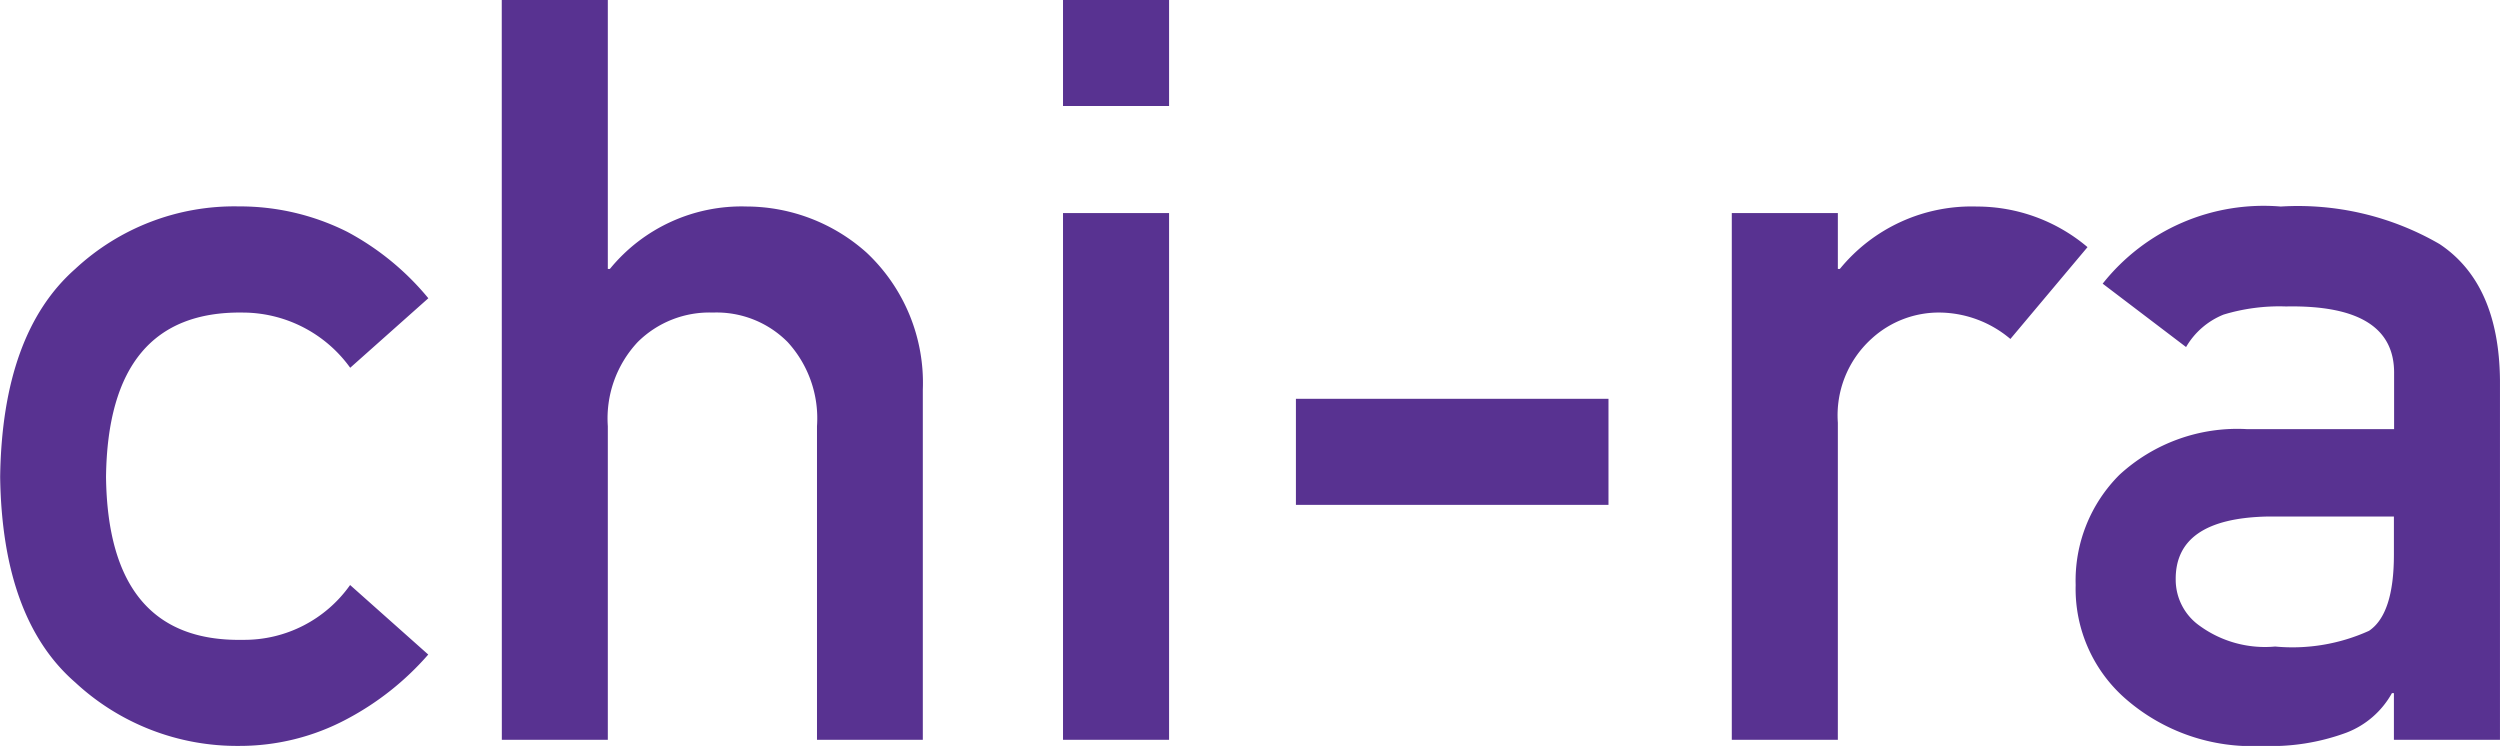
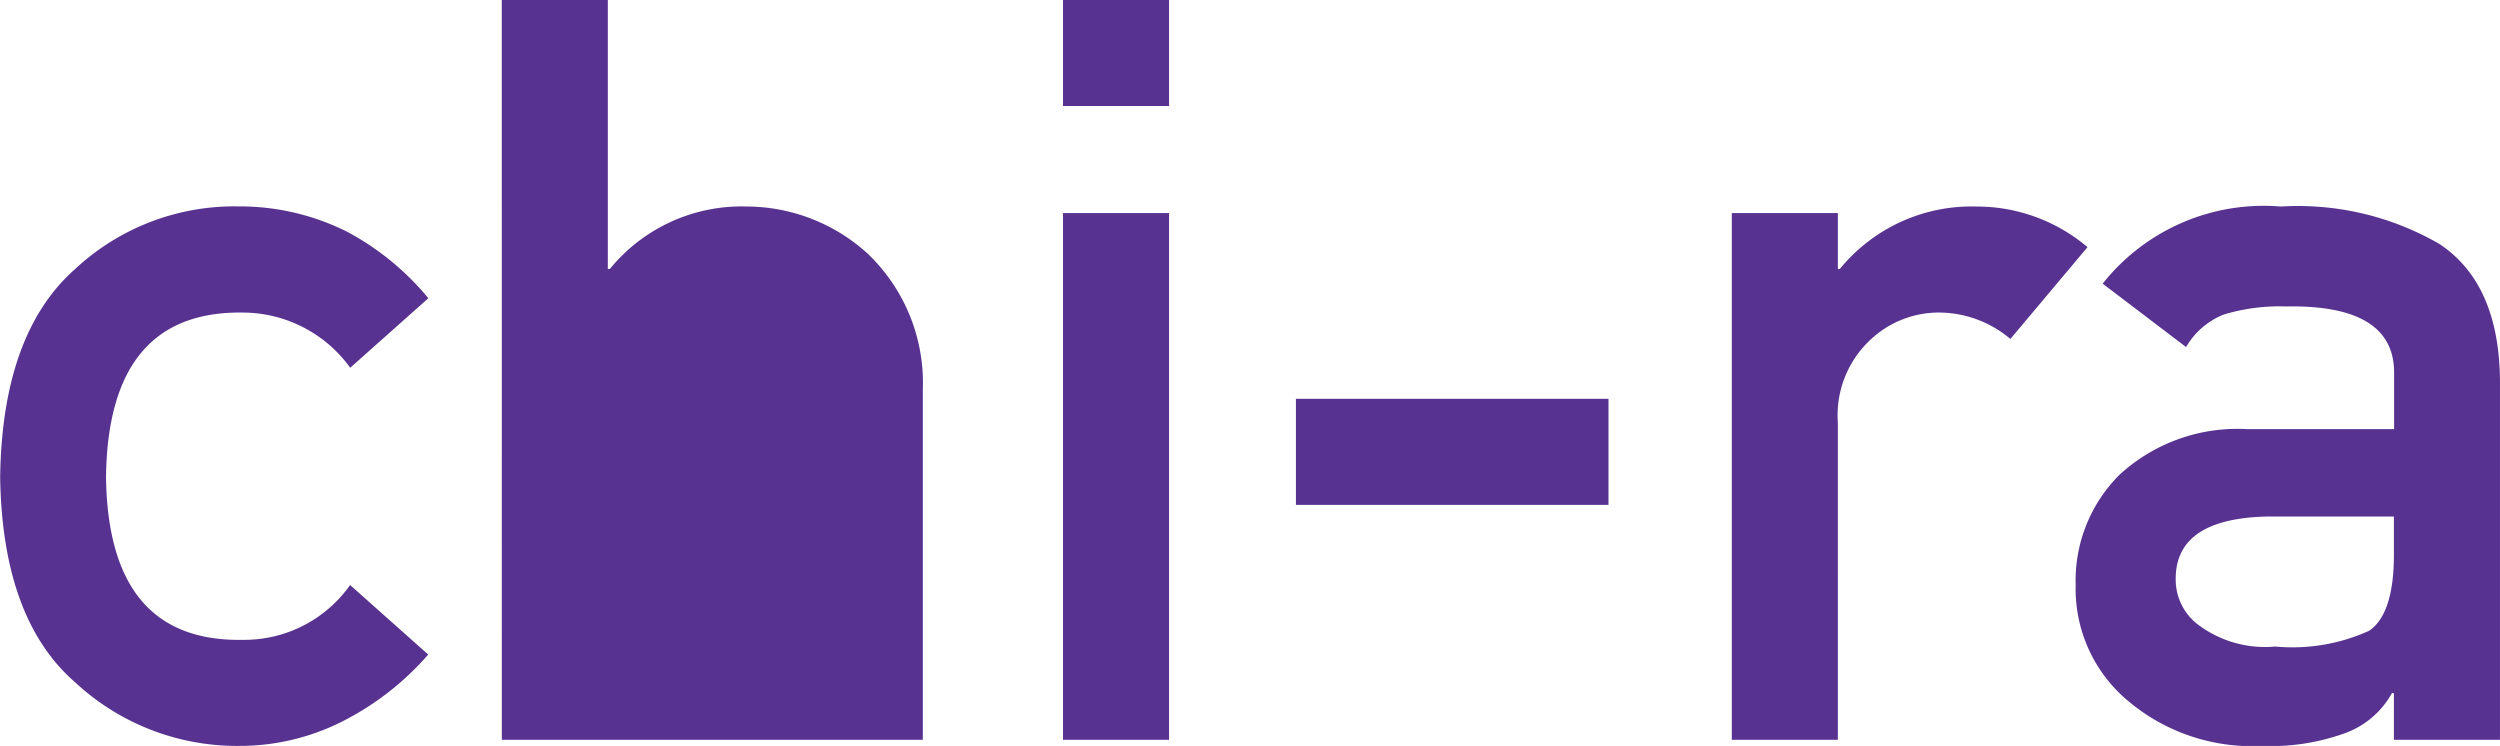
<svg xmlns="http://www.w3.org/2000/svg" width="76.984" height="22.969" viewBox="0 0 76.984 22.969">
-   <path id="パス_3" data-name="パス 3" d="M-28.336-4.766a3.988,3.988,0,0,1-3.3,1.688Q-35.789-3-35.852-8.094q.063-5.125,4.219-5.062a4.086,4.086,0,0,1,3.3,1.7l2.406-2.141a8.28,8.28,0,0,0-2.5-2.047,7.363,7.363,0,0,0-3.328-.781A7.191,7.191,0,0,0-36.8-14.5q-2.25,1.984-2.312,6.406.063,4.375,2.313,6.328A7.315,7.315,0,0,0-31.758.188,7,7,0,0,0-28.43-.641a8.736,8.736,0,0,0,2.5-1.984ZM-23.664,0H-20.4V-9.656a3.443,3.443,0,0,1,.922-2.594,3.132,3.132,0,0,1,2.313-.906,3.08,3.08,0,0,1,2.3.906,3.477,3.477,0,0,1,.906,2.594V0H-10.7V-10.781A5.5,5.5,0,0,0-12.43-15a5.563,5.563,0,0,0-3.687-1.422A5.237,5.237,0,0,0-20.336-14.5H-20.4v-8.281h-3.266ZM-6.383,0h3.266V-16.219H-6.383Zm0-19.516h3.266v-3.266H-6.383ZM.789-7.234h9.625V-10.5H.789ZM14.211,0h3.266V-9.766a3.178,3.178,0,0,1,1.031-2.578,3.065,3.065,0,0,1,2.141-.812,3.421,3.421,0,0,1,2.141.813l2.375-2.828a5.275,5.275,0,0,0-3.406-1.25A5.237,5.237,0,0,0,17.539-14.5h-.062v-1.719H14.211ZM34.6,0h3.266V-11.078q-.031-2.969-1.859-4.187a8.7,8.7,0,0,0-4.891-1.156,6.322,6.322,0,0,0-5.484,2.375L28.2-12.094a2.347,2.347,0,0,1,1.156-1,5.922,5.922,0,0,1,1.922-.25q3.359-.063,3.328,2.078v1.7H30.086a5.359,5.359,0,0,0-3.937,1.406A4.6,4.6,0,0,0,24.8-4.766,4.493,4.493,0,0,0,26.352-1.25,5.92,5.92,0,0,0,30.539.188a6.687,6.687,0,0,0,2.594-.406,2.712,2.712,0,0,0,1.406-1.219H34.6Zm0-5.7q0,1.828-.766,2.344a5.714,5.714,0,0,1-2.891.484,3.419,3.419,0,0,1-2.328-.641,1.735,1.735,0,0,1-.734-1.406Q27.852-6.813,30.7-6.875H34.6Z" transform="translate(39.117 22.781)" fill="#583291" />
+   <path id="パス_3" data-name="パス 3" d="M-28.336-4.766a3.988,3.988,0,0,1-3.3,1.688Q-35.789-3-35.852-8.094q.063-5.125,4.219-5.062a4.086,4.086,0,0,1,3.3,1.7l2.406-2.141a8.28,8.28,0,0,0-2.5-2.047,7.363,7.363,0,0,0-3.328-.781A7.191,7.191,0,0,0-36.8-14.5q-2.25,1.984-2.312,6.406.063,4.375,2.313,6.328A7.315,7.315,0,0,0-31.758.188,7,7,0,0,0-28.43-.641a8.736,8.736,0,0,0,2.5-1.984ZM-23.664,0H-20.4V-9.656V0H-10.7V-10.781A5.5,5.5,0,0,0-12.43-15a5.563,5.563,0,0,0-3.687-1.422A5.237,5.237,0,0,0-20.336-14.5H-20.4v-8.281h-3.266ZM-6.383,0h3.266V-16.219H-6.383Zm0-19.516h3.266v-3.266H-6.383ZM.789-7.234h9.625V-10.5H.789ZM14.211,0h3.266V-9.766a3.178,3.178,0,0,1,1.031-2.578,3.065,3.065,0,0,1,2.141-.812,3.421,3.421,0,0,1,2.141.813l2.375-2.828a5.275,5.275,0,0,0-3.406-1.25A5.237,5.237,0,0,0,17.539-14.5h-.062v-1.719H14.211ZM34.6,0h3.266V-11.078q-.031-2.969-1.859-4.187a8.7,8.7,0,0,0-4.891-1.156,6.322,6.322,0,0,0-5.484,2.375L28.2-12.094a2.347,2.347,0,0,1,1.156-1,5.922,5.922,0,0,1,1.922-.25q3.359-.063,3.328,2.078v1.7H30.086a5.359,5.359,0,0,0-3.937,1.406A4.6,4.6,0,0,0,24.8-4.766,4.493,4.493,0,0,0,26.352-1.25,5.92,5.92,0,0,0,30.539.188a6.687,6.687,0,0,0,2.594-.406,2.712,2.712,0,0,0,1.406-1.219H34.6Zm0-5.7q0,1.828-.766,2.344a5.714,5.714,0,0,1-2.891.484,3.419,3.419,0,0,1-2.328-.641,1.735,1.735,0,0,1-.734-1.406Q27.852-6.813,30.7-6.875H34.6Z" transform="translate(39.117 22.781)" fill="#583291" />
</svg>